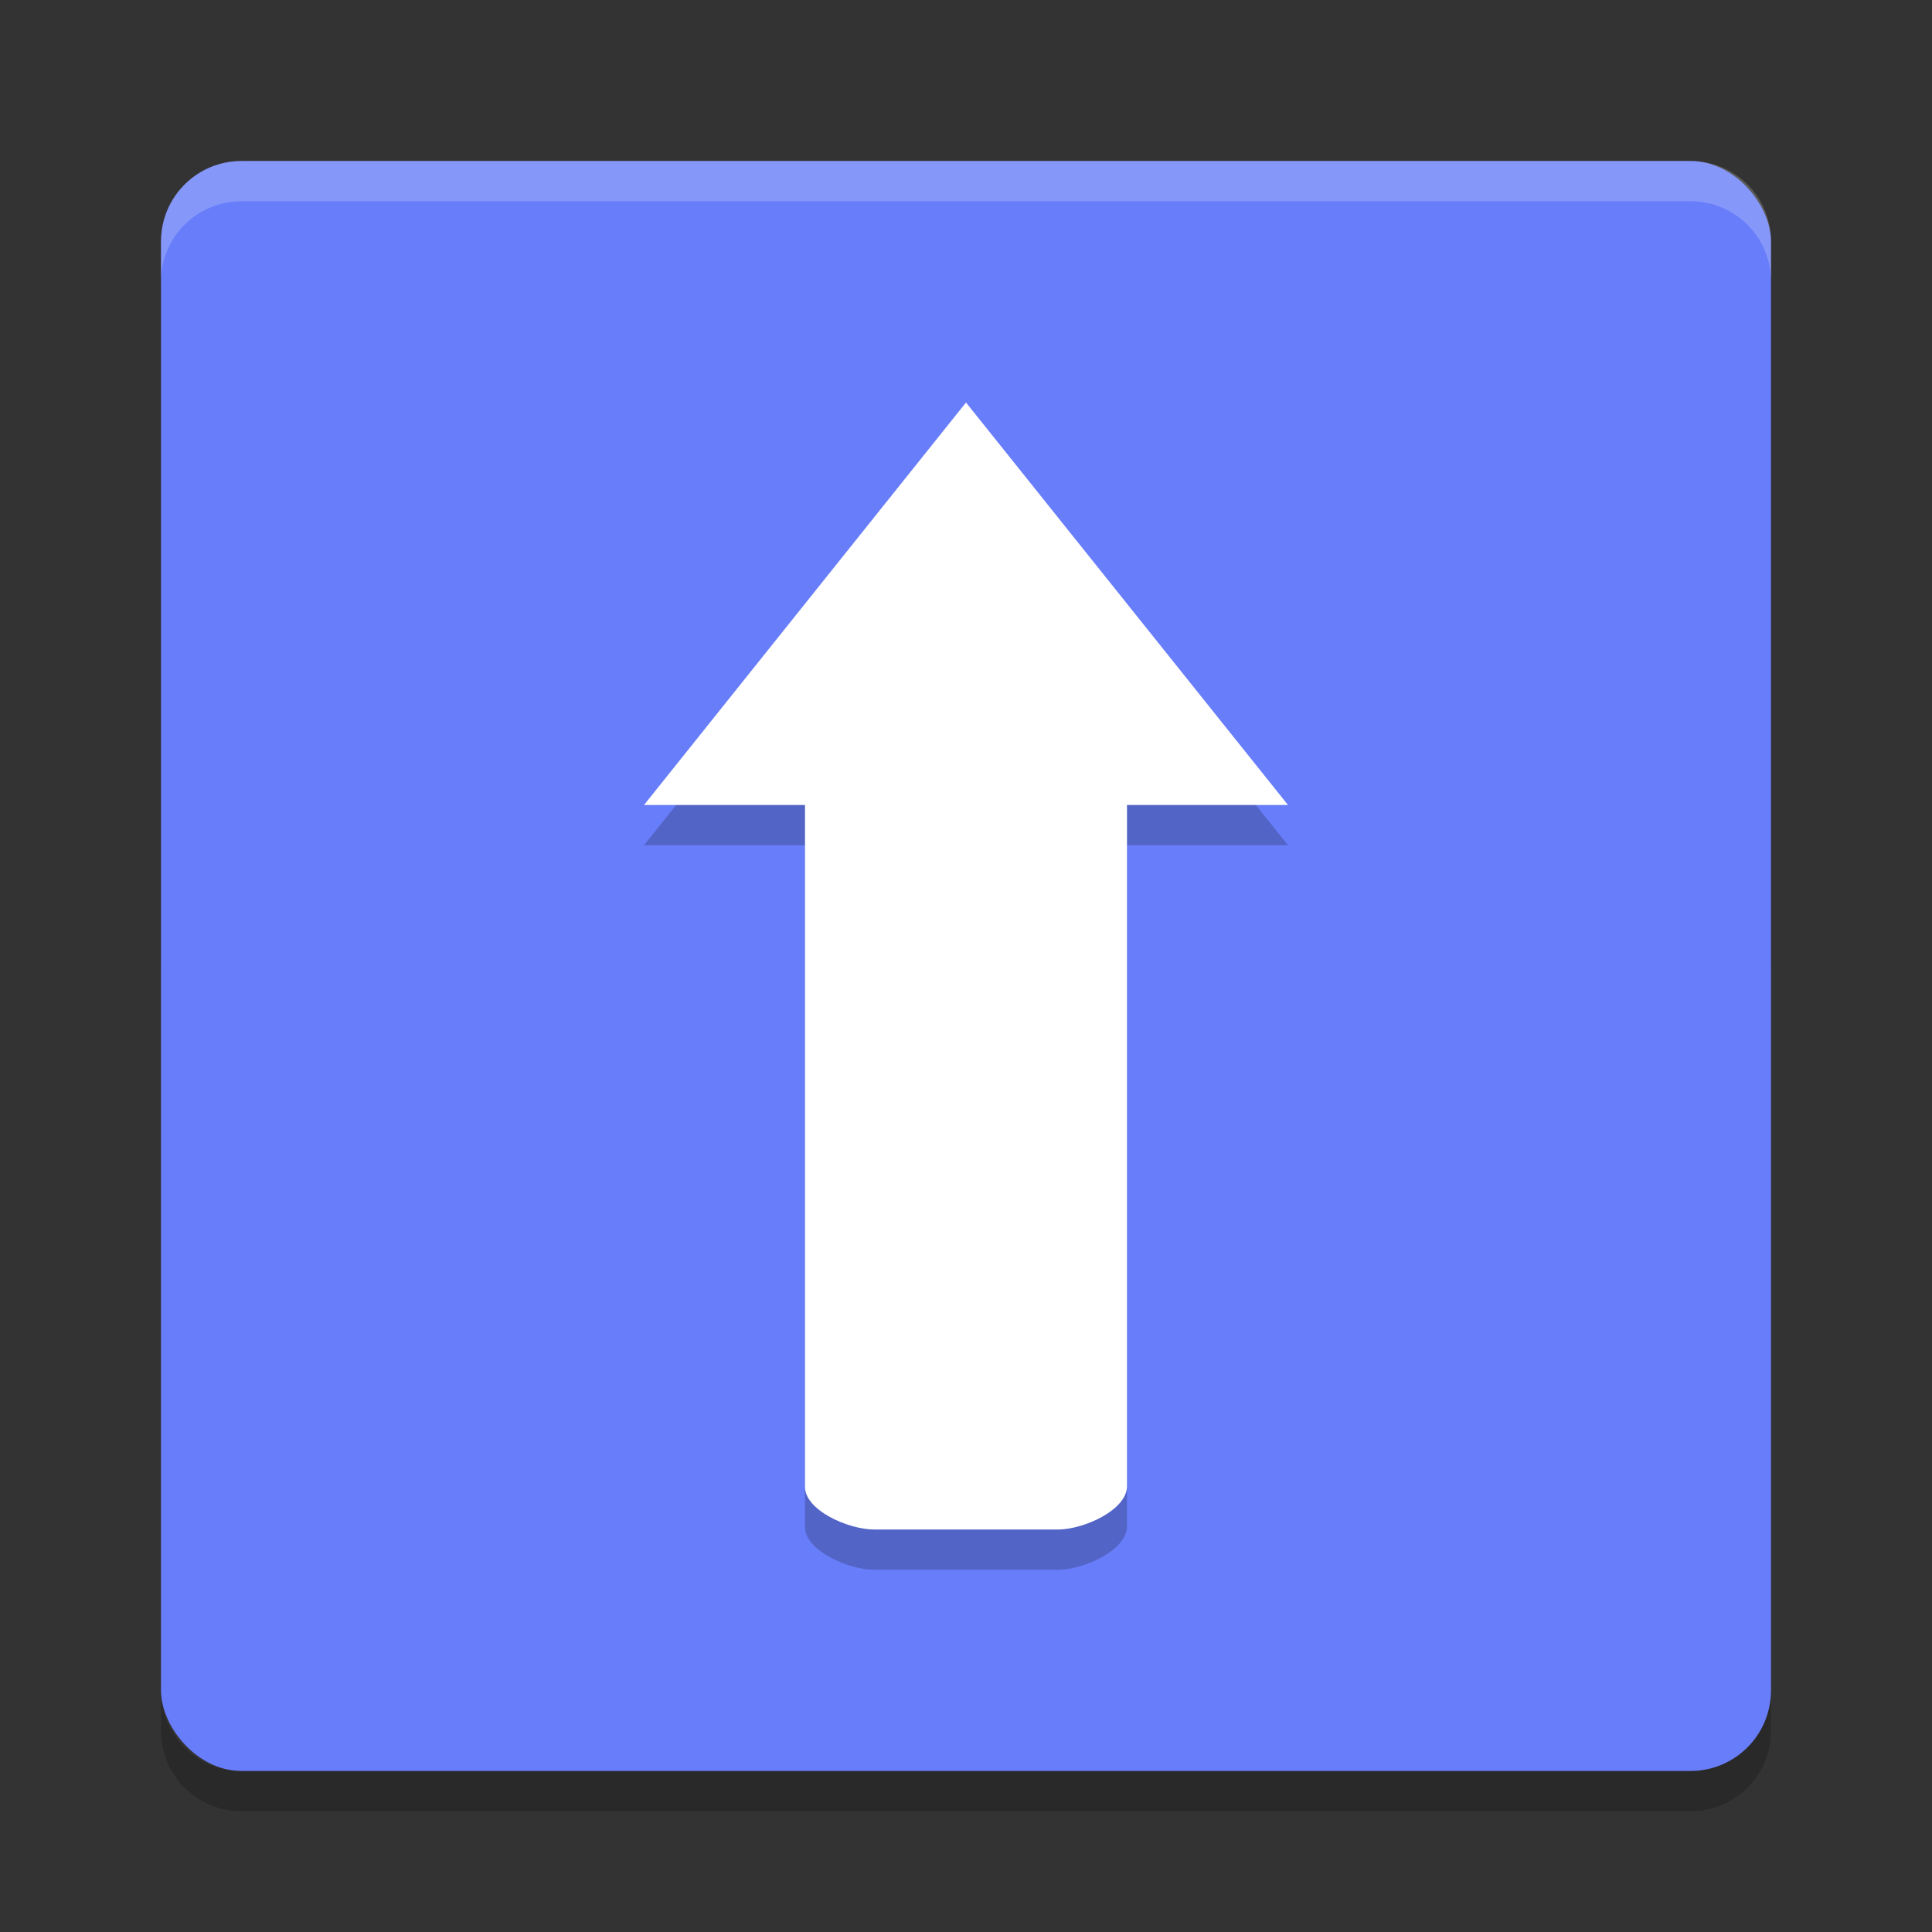
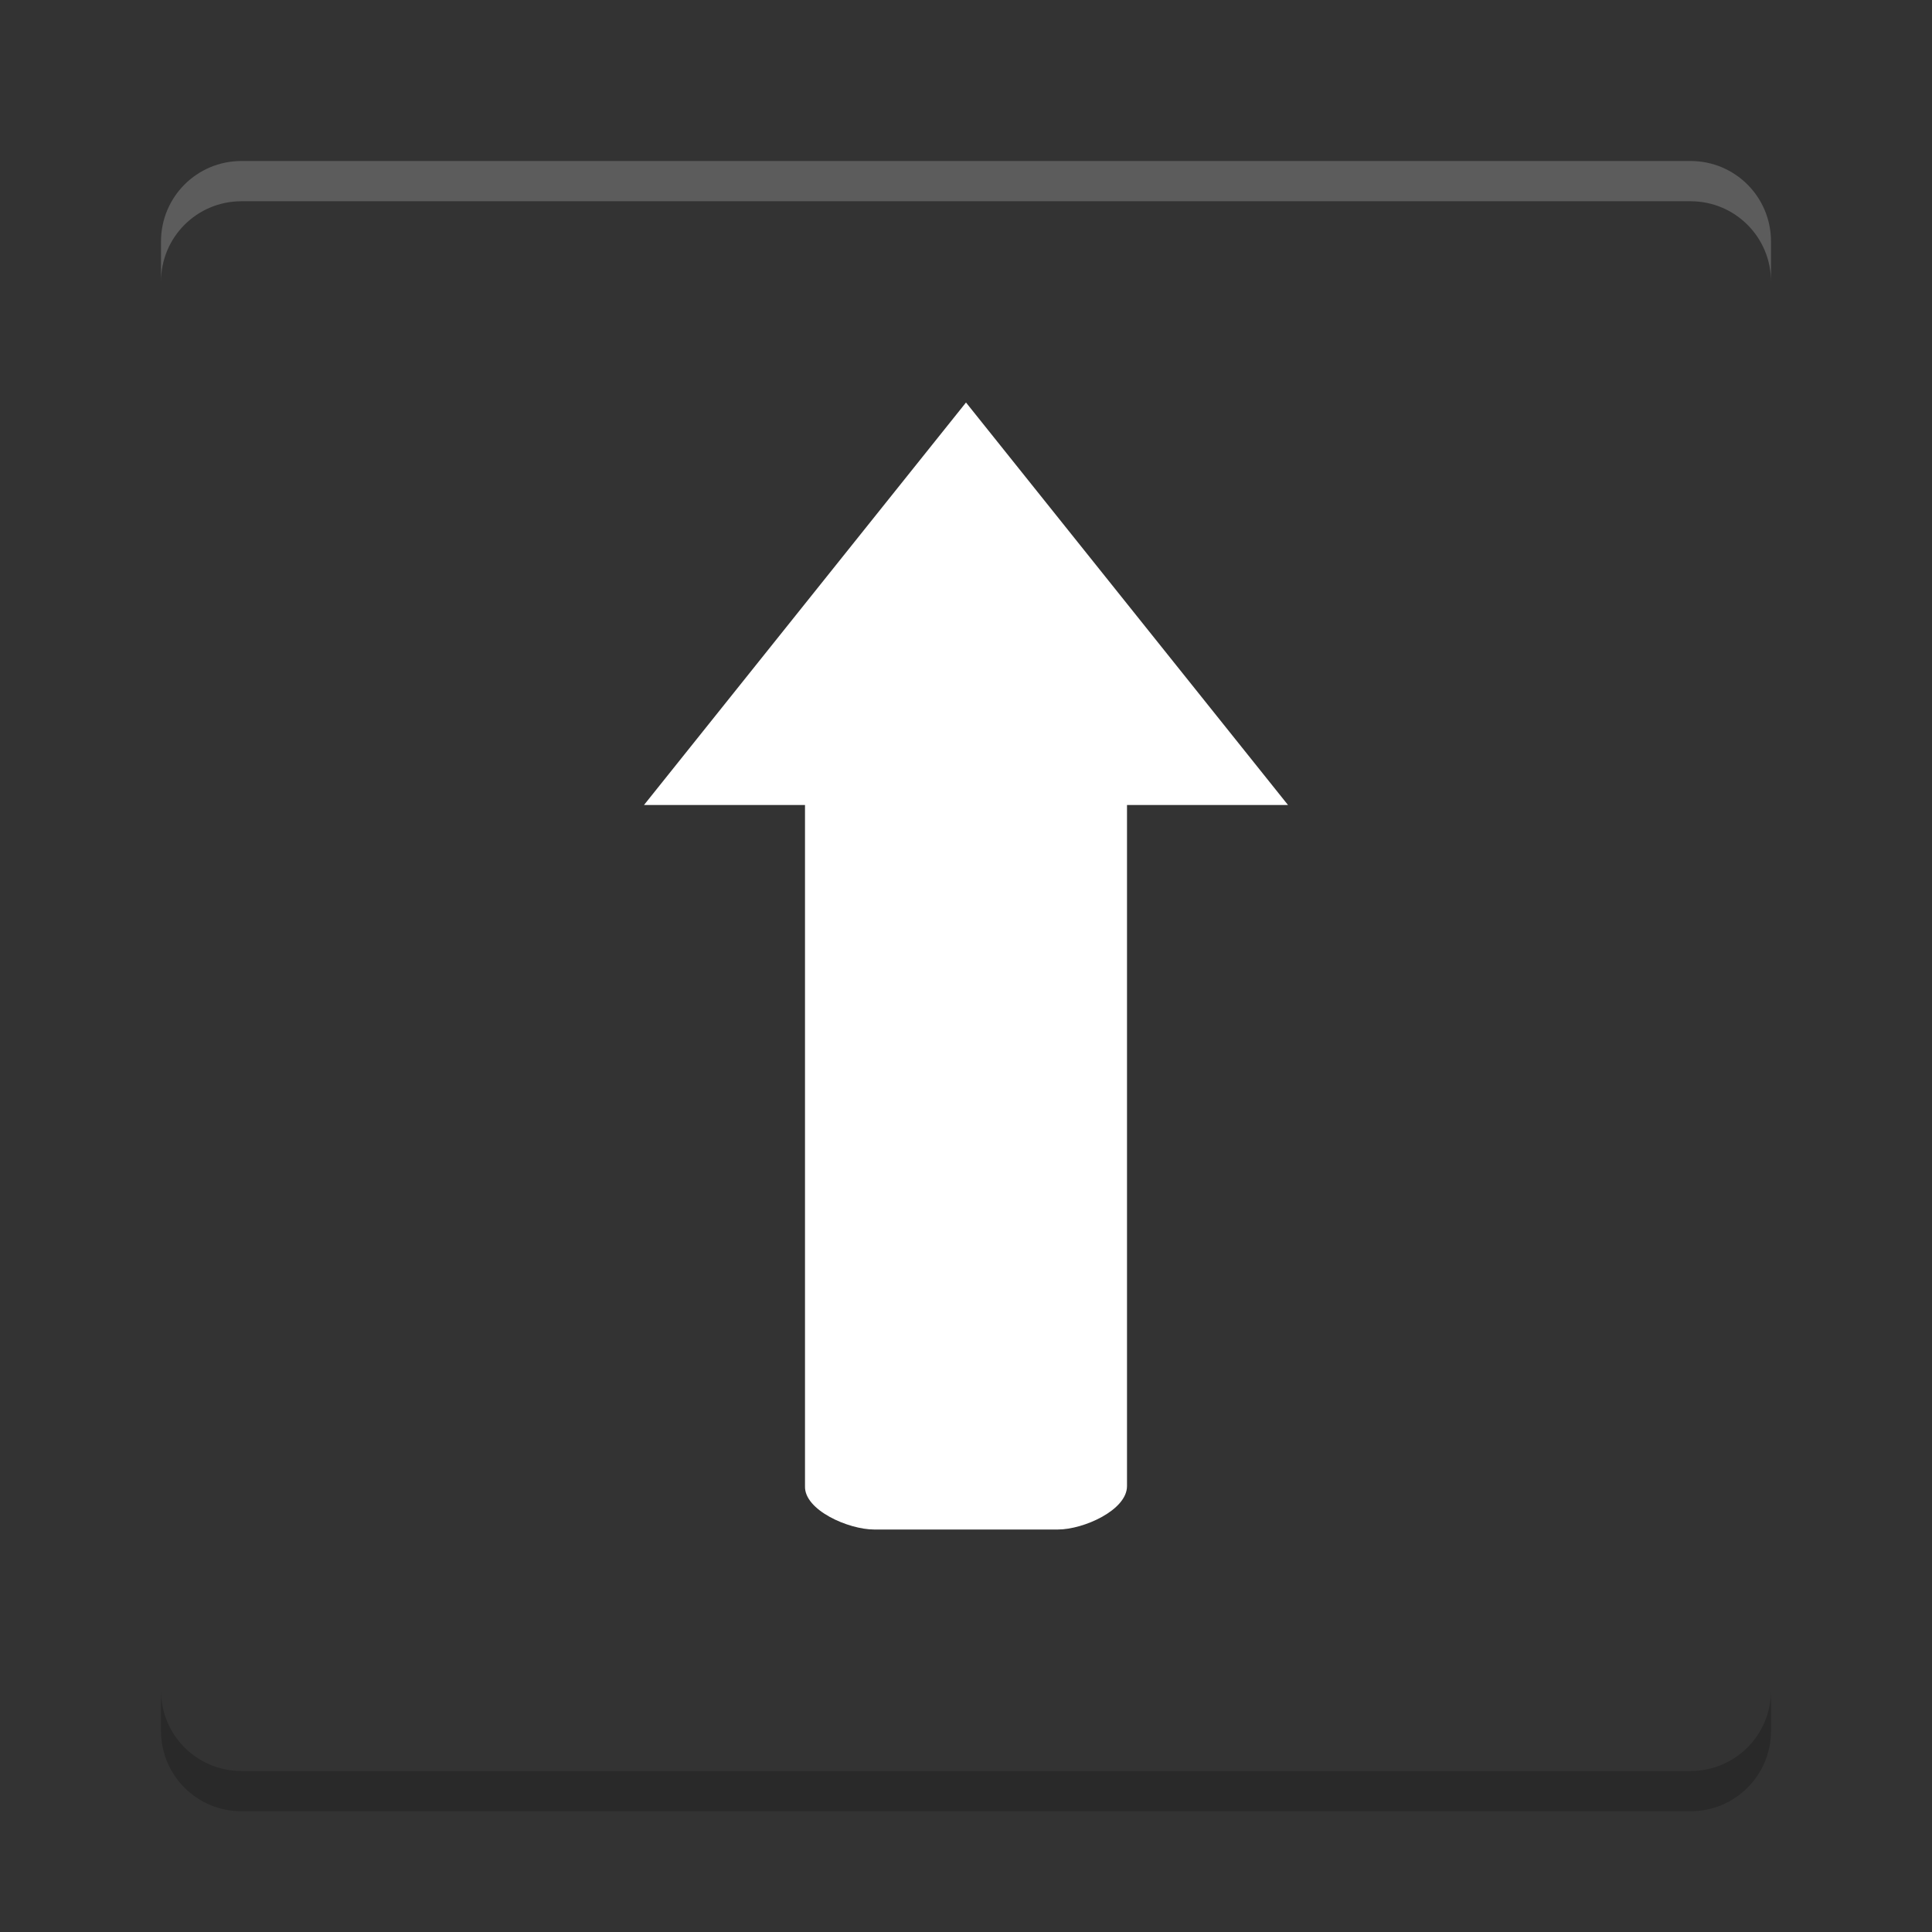
<svg xmlns="http://www.w3.org/2000/svg" width="24" height="24" version="1">
  <rect width="100%" height="100%" fill="#333333" stroke="none" />
-   <path style="opacity:0.05" d="m 3,2.5 c -0.554,0 -1,0.446 -1,1 V 12 H 22 V 3.5 c 0,-0.554 -0.446,-1 -1,-1 z" />
-   <rect style="fill:#687df9" width="20" height="20" x="2" y="2" rx="1" ry="1" />
-   <path style="opacity:0.2" d="M 10.857,19.5 C 10.541,19.5 9.99,19.26 10,18.962 V 10.5 H 8 l 4,-5 4,5 h -2 v 8.461 C 14,19.26 13.459,19.5 13.143,19.5 Z" />
  <path style="fill:#ffffff" d="M 10.857,19 C 10.541,19 9.99,18.76 10,18.462 V 10 H 8 l 4,-5 4,5 h -2 v 8.461 C 14,18.76 13.459,19 13.143,19 Z" />
  <path style="opacity:0.2;fill:#ffffff" d="M 2,3.5 V 3 C 2,2.446 2.446,2 3,2 h 18 c 0.554,0 1,0.446 1,1 v 0.5 c 0,-0.554 -0.446,-1 -1,-1 H 3 c -0.554,0 -1,0.446 -1,1 z" />
  <path style="opacity:0.2" d="m 2,21 v 0.5 c 0,0.554 0.446,1 1,1 h 18 c 0.554,0 1,-0.446 1,-1 V 21 c 0,0.554 -0.446,1 -1,1 H 3 C 2.446,22 2,21.554 2,21 Z" />
</svg>